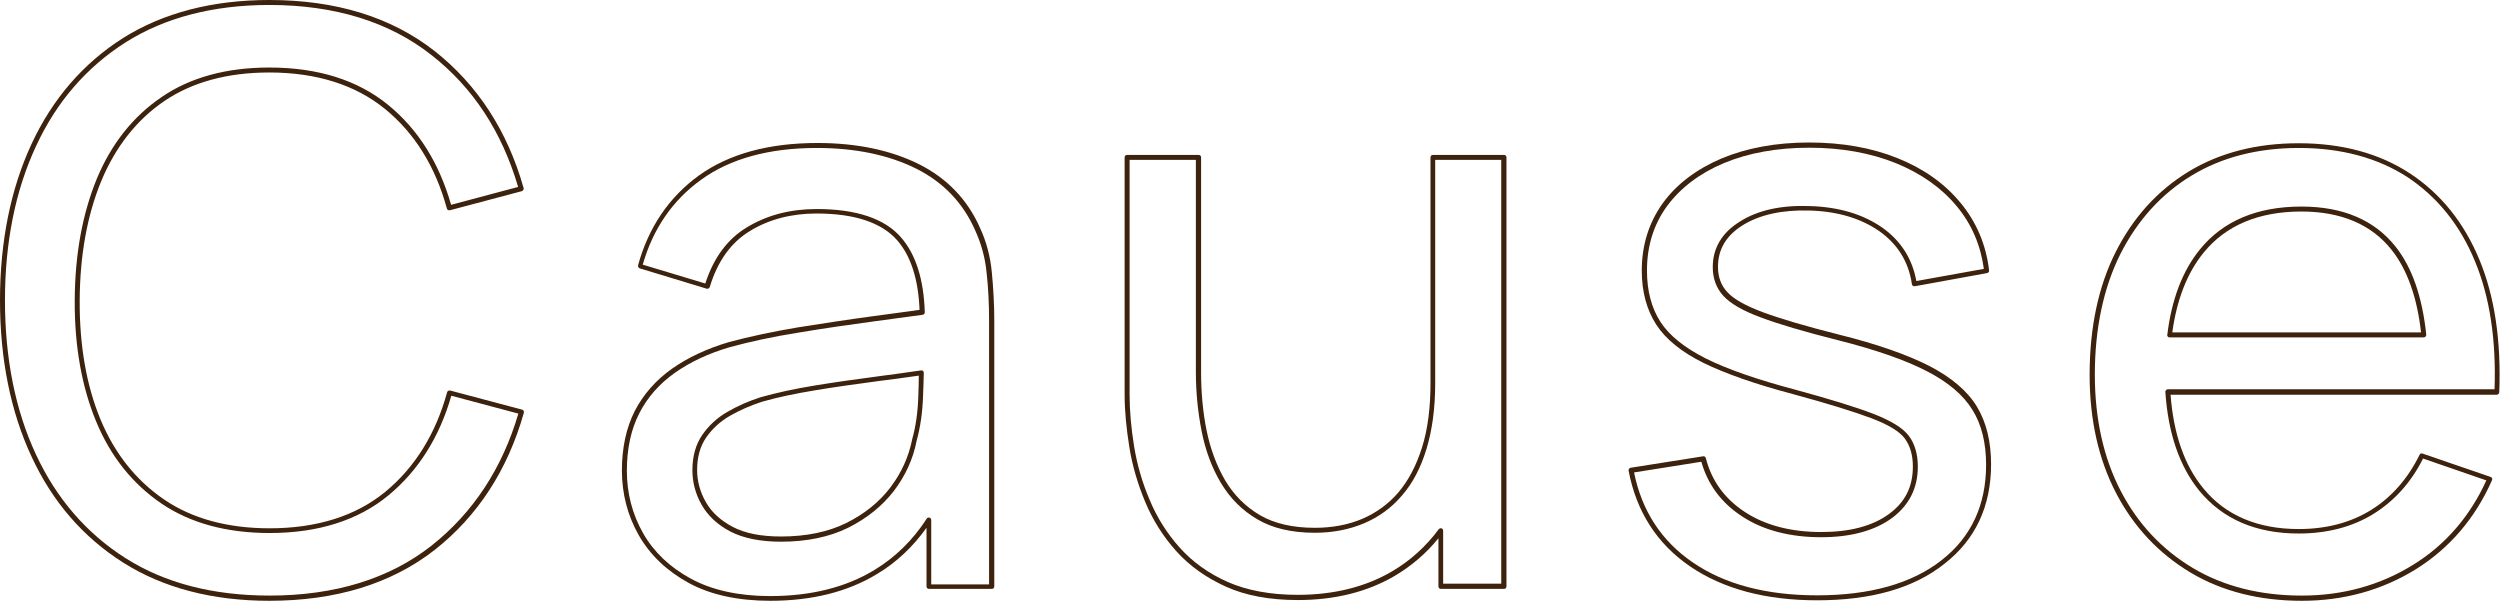
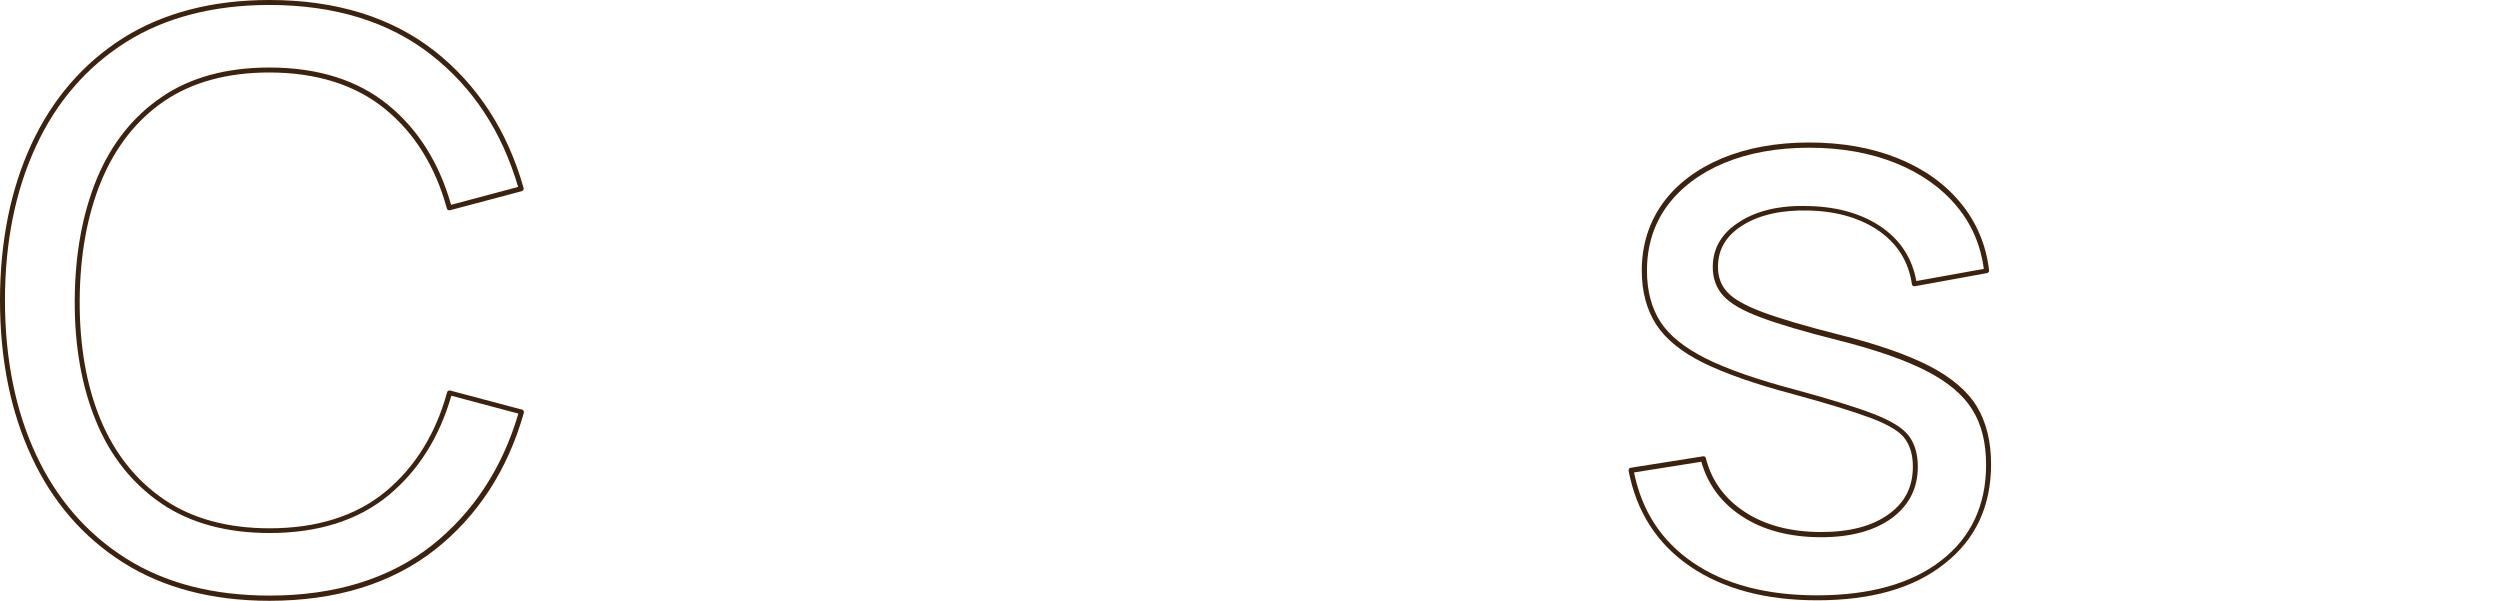
<svg xmlns="http://www.w3.org/2000/svg" version="1.1" id="レイヤー_1" x="0px" y="0px" viewBox="0 0 1007 242" style="enable-background:new 0 0 1007 242;" xml:space="preserve">
  <style type="text/css">
	.st0{fill:#3D220E;}
</style>
  <g>
    <path class="st0" d="M108.5,242c-23,0-42.8-5.2-58.9-15.4c-16.1-10.2-28.5-24.5-36.9-42.7C4.3,165.9,0,144.7,0,121   c0-23.7,4.3-44.9,12.7-63c8.4-18.1,20.8-32.5,36.9-42.7C65.7,5.2,85.5,0,108.5,0c26.8,0,49.1,6.9,66.5,20.5   c17.3,13.6,29.4,32.2,35.9,55.2c0.1,0.3,0,0.5-0.1,0.8c-0.1,0.2-0.4,0.4-0.6,0.5l-29,7.7c-0.5,0.1-1.1-0.2-1.2-0.7   c-4.6-16.9-13-30.4-24.9-40.1c-11.9-9.7-27.6-14.7-46.6-14.7c-16.9,0-31.1,3.9-42.3,11.5C55,48.3,46.5,59.2,40.8,72.9   c-5.7,13.8-8.6,30-8.7,48.1c-0.1,18.1,2.7,34.3,8.4,48c5.7,13.7,14.3,24.5,25.6,32.2c11.3,7.7,25.6,11.6,42.5,11.6   c19.1,0,34.8-5,46.6-14.7c11.9-9.8,20.3-23.3,24.9-40.1c0.1-0.5,0.7-0.8,1.2-0.7l29,7.7c0.3,0.1,0.5,0.2,0.6,0.5   c0.1,0.2,0.2,0.5,0.1,0.8c-6.5,23-18.6,41.6-35.9,55.2C157.7,235.1,135.3,242,108.5,242z M108.5,2C85.9,2,66.4,7.1,50.7,17   C34.9,27,22.7,41.1,14.5,58.9C6.2,76.7,2,97.6,2,121c0,23.4,4.2,44.3,12.5,62.1c8.3,17.8,20.4,31.8,36.2,41.8   c15.8,10,35.2,15,57.9,15c26.3,0,48.3-6.8,65.2-20.1c16.7-13.2,28.5-31.1,35-53.2l-27-7.2c-4.8,16.7-13.3,30.2-25.3,40.1   c-12.2,10.1-28.4,15.2-47.9,15.2c-17.3,0-32-4-43.6-11.9c-11.6-7.9-20.5-19-26.3-33.1c-5.8-14-8.7-30.4-8.6-48.8   c0.1-18.4,3.1-34.8,8.9-48.9C44.8,58,53.6,46.9,65.1,39.1l0.6,0.8l-0.6-0.8c11.5-7.9,26.1-11.9,43.4-11.9   c19.6,0,35.7,5.1,47.9,15.1c12,9.8,20.5,23.3,25.3,40.2l27-7.2c-6.5-22.2-18.2-40.1-35-53.2C156.8,8.8,134.8,2,108.5,2z" />
-     <path class="st0" d="M310.3,242c-13,0-24.1-2.4-32.9-7.2c-8.8-4.8-15.6-11.3-20.1-19.2c-4.5-7.9-6.8-16.7-6.8-26.1   c0-9.2,1.8-17.3,5.2-24c3.5-6.7,8.5-12.4,15-17c6.4-4.5,14.1-8.1,22.9-10.7c8.2-2.2,17.5-4.2,27.6-5.9c10.1-1.6,20.5-3.2,30.9-4.6   c6.3-0.8,12.4-1.7,18.3-2.5c-0.5-12.3-3.5-21.7-9-28c-6.2-7.1-17.1-10.8-32.5-10.8c-10.2,0-19.3,2.4-26.9,7.1   c-7.6,4.6-13,12.2-16.1,22.5c-0.2,0.5-0.7,0.8-1.2,0.7l-27-8.2c-0.5-0.2-0.8-0.7-0.7-1.2c4.2-15.3,12.5-27.5,24.5-36.2   c12.1-8.7,28.1-13.1,47.8-13.1c15.8,0,29.5,2.9,40.8,8.5c11.4,5.7,19.7,14.4,24.7,25.8c2.5,5.4,4.1,11.4,4.7,17.7   c0.6,6.2,1,12.9,1,19.7v106.9c0,0.6-0.4,1-1,1h-25.3c-0.6,0-1-0.4-1-1v-23.6c-5.5,7.7-12.2,14-19.9,18.6   C341.5,238.4,327,242,310.3,242z M329,84.2c16,0,27.5,3.9,34,11.5c5.9,6.8,9.1,16.9,9.5,30.1c0,0.5-0.4,1-0.9,1   c-6.1,0.8-12.5,1.7-19.2,2.6c-10.4,1.4-20.8,2.9-30.9,4.6c-10.1,1.6-19.3,3.6-27.4,5.8c-8.6,2.5-16.1,6-22.3,10.4   c-6.2,4.4-11,9.8-14.3,16.3c-3.3,6.4-5,14.2-5,23.1c0,9.1,2.2,17.5,6.5,25.1c4.3,7.6,10.8,13.8,19.3,18.4c8.5,4.6,19.2,7,31.9,7   c16.4,0,30.5-3.5,42-10.5c8.3-5,15.5-12,21.1-20.7c0.2-0.4,0.7-0.5,1.1-0.4c0.4,0.1,0.7,0.5,0.7,1v25.9h23.3V129.3   c0-6.8-0.3-13.3-1-19.5c-0.6-6.1-2.2-11.8-4.6-17c0,0,0,0,0,0c-4.8-11-12.8-19.4-23.8-24.9c-11.1-5.5-24.5-8.3-40-8.3   c-19.2,0-34.9,4.3-46.6,12.8c-11.5,8.3-19.4,19.8-23.5,34.2l25.2,7.6c3.3-10.3,8.9-17.9,16.7-22.6C309,86.6,318.4,84.2,329,84.2z    M314.6,218.2c-8.3,0-15.2-1.4-20.4-4.1c-5.2-2.7-9.1-6.4-11.6-10.8c-2.5-4.4-3.7-9.1-3.7-13.9c0-5.5,1.3-10.3,3.9-14.1   c2.6-3.8,6-7,10.2-9.4c4.1-2.4,8.7-4.4,13.4-5.9c6.4-1.8,13.7-3.4,21.7-4.7c7.9-1.3,16.4-2.5,25.5-3.7c5.2-0.7,10.7-1.4,17.4-2.4   c0.3,0,0.6,0,0.8,0.2c0.2,0.2,0.3,0.5,0.3,0.8c-0.1,2.7-0.1,5.9-0.3,9.4c-0.2,6.5-1.1,12.6-2.6,18c-1.4,7.3-4.5,14-9.1,20.1   c-4.7,6.1-10.9,11.1-18.5,14.9C334.1,216.3,324.9,218.2,314.6,218.2z M370.1,151.3c-6.2,0.9-11.4,1.6-16.3,2.2   c-9,1.2-17.6,2.4-25.4,3.7c-7.9,1.3-15.1,2.8-21.4,4.6c-4.6,1.5-9,3.4-13,5.7c-4,2.3-7.2,5.3-9.6,8.8c-2.4,3.5-3.6,7.9-3.6,13   c0,4.5,1.2,8.9,3.5,12.9c2.3,4.1,5.9,7.4,10.8,10c4.9,2.6,11.4,3.9,19.5,3.9c10,0,18.9-1.8,26.2-5.4c7.3-3.6,13.3-8.4,17.8-14.3   c4.5-5.9,7.4-12.4,8.8-19.3c0,0,0-0.1,0-0.1c1.5-5.2,2.3-11.1,2.5-17.5C370,156.5,370.1,153.7,370.1,151.3z" />
-     <path class="st0" d="M522.8,241.7c-11.3,0-21.1-1.8-29-5.4c-8-3.6-14.7-8.4-20-14.3c-5.3-5.9-9.5-12.6-12.5-19.8   c-3-7.2-5.2-14.6-6.4-22.1c-1.2-7.5-1.9-14.6-1.9-21.1V63.4c0-0.6,0.4-1,1-1h28.8c0.6,0,1,0.4,1,1V150c0,8,0.7,15.9,2.2,23.3   c1.5,7.4,4,14.2,7.5,20.2c3.5,5.9,8.2,10.6,14,14c5.8,3.4,13.3,5.1,22.1,5.1c7,0,13.4-1.2,19.1-3.6c5.6-2.4,10.6-6,14.6-10.7   c4-4.7,7.2-10.8,9.5-18.1c2.3-7.3,3.4-16,3.4-25.8v-91c0-0.6,0.4-1,1-1h28.6c0.6,0,1,0.4,1,1v172.8c0,0.6-0.4,1-1,1h-25.4   c-0.6,0-1-0.4-1-1v-19.4c-4.9,6.1-10.8,11.1-17.5,15.1C550.9,238.4,537.7,241.7,522.8,241.7z M455,64.4v94.5   c0,6.4,0.6,13.4,1.8,20.8c1.2,7.4,3.3,14.7,6.3,21.7c2.9,7,7,13.5,12.1,19.2c5.1,5.7,11.6,10.4,19.3,13.8   c7.7,3.4,17.2,5.2,28.2,5.2c14.6,0,27.4-3.2,38.1-9.5c7.3-4.3,13.6-10,18.7-16.9c0.3-0.3,0.7-0.5,1.1-0.4c0.4,0.1,0.7,0.5,0.7,1   v21.3h23.4V64.4h-26.6v90c0,10-1.2,18.8-3.5,26.4c-2.3,7.6-5.6,13.9-9.9,18.8c-4.2,5-9.4,8.7-15.3,11.2c-5.9,2.5-12.6,3.8-19.8,3.8   c-9.2,0-17-1.8-23.1-5.4c-6.2-3.6-11.1-8.6-14.8-14.8c-3.6-6.1-6.2-13.1-7.7-20.8c-1.5-7.6-2.3-15.6-2.3-23.7V64.4H455z" />
    <path class="st0" d="M731.9,241.8c-20.7,0-37.9-4.6-51.2-13.7c-13.3-9.1-21.6-22.1-24.7-38.5c0-0.3,0-0.5,0.2-0.8   c0.2-0.2,0.4-0.4,0.7-0.4l29.1-4.6c0.5-0.1,1,0.2,1.1,0.7c2.3,9.1,7.6,16.4,15.7,21.7c8.2,5.4,18.6,8.1,30.8,8.1   c11.5,0,20.6-2.4,27.2-7.2c6.6-4.8,9.7-11,9.7-19.2c0-4.6-1.1-8.3-3.2-11.2c-2.1-2.9-6.6-5.6-13.4-8.2c-6.9-2.6-17.5-5.9-31.5-9.7   c-15.2-4-27.4-8.3-36.2-12.6c-8.9-4.4-15.3-9.6-19.1-15.5c-3.8-5.9-5.8-13.2-5.8-21.7c0-10.3,2.9-19.4,8.5-27.2   c5.6-7.7,13.6-13.7,23.7-18c10.1-4.2,21.9-6.4,35.2-6.4c13.2,0,25.2,2.1,35.6,6.3c10.5,4.2,19,10.2,25.4,18   c6.4,7.7,10.3,16.9,11.5,27.2c0.1,0.5-0.3,1-0.8,1.1l-29.1,5.3c-0.3,0-0.5,0-0.8-0.2s-0.4-0.4-0.4-0.7c-1.3-8.9-5.7-16-13-21.2   c-7.4-5.2-16.9-8.1-28.4-8.4c-10.9-0.3-19.9,1.7-26.7,5.9c-6.7,4.2-10,9.7-10,16.8c0,4,1.2,7.4,3.7,10.1c2.5,2.8,7.3,5.5,14.2,8.1   c7,2.6,17.4,5.7,30.9,9.1c15.3,3.8,27.5,8.1,36.3,12.6c0,0,0,0,0,0c8.9,4.6,15.4,10.1,19.2,16.4c3.8,6.3,5.7,14.1,5.7,23.2   c0,16.9-6.3,30.4-18.8,40.1C770.8,237,753.6,241.8,731.9,241.8z M658.2,190.3c3.1,15.4,11,27.6,23.6,36.2   c12.9,8.9,29.8,13.3,50.1,13.3c21.2,0,38.1-4.7,50.1-14.1c12-9.3,18-22.3,18-38.5c0-8.7-1.8-16.2-5.5-22.1   c-3.6-5.9-9.8-11.2-18.4-15.6l0,0c-8.7-4.5-20.8-8.7-35.9-12.5c-13.5-3.4-24-6.5-31.1-9.2c-7.3-2.7-12.2-5.6-15-8.7   c-2.8-3.1-4.2-7-4.2-11.5c0-7.7,3.7-13.9,11-18.4c7.1-4.5,16.5-6.6,27.8-6.2c11.9,0.3,21.8,3.3,29.5,8.7   c7.5,5.3,12.1,12.6,13.7,21.5l27.2-4.9c-1.3-9.5-4.9-18-10.9-25.2c-6.2-7.5-14.5-13.3-24.6-17.4c-10.2-4.1-21.9-6.2-34.8-6.2   c-13,0-24.6,2.1-34.4,6.2c-9.8,4.1-17.5,10-22.9,17.3c-5.4,7.4-8.1,16.1-8.1,26c0,8.1,1.8,15,5.4,20.6c3.6,5.6,9.8,10.5,18.3,14.8   c8.6,4.3,20.7,8.5,35.8,12.5c14,3.8,24.7,7.1,31.7,9.8c7.2,2.8,11.9,5.7,14.3,8.9c2.4,3.2,3.6,7.4,3.6,12.4   c0,8.7-3.6,15.7-10.6,20.8c-6.9,5-16.5,7.6-28.3,7.6c-12.6,0-23.4-2.8-31.9-8.4c-8.3-5.4-13.8-12.8-16.4-22L658.2,190.3z" />
-     <path class="st0" d="M927.2,242c-17.1,0-32.2-3.8-44.9-11.4c-12.7-7.6-22.8-18.3-29.9-31.9c-7.1-13.6-10.7-29.6-10.7-47.7   c0-19,3.5-35.6,10.5-49.5c7-13.9,16.9-24.8,29.4-32.4c12.5-7.6,27.4-11.4,44.3-11.4c17.5,0,32.6,4.1,44.9,12.2   c12.3,8.1,21.7,19.7,27.9,34.7c6.2,14.9,8.8,32.9,8,53.4c0,0.5-0.5,1-1,1H874.3c1.2,15.8,5.6,28.5,13.2,37.7   c8.9,10.9,21.9,16.4,38.4,16.4c11.2,0,21-2.6,29.2-7.7c8.2-5.1,14.8-12.6,19.5-22.2c0.2-0.5,0.7-0.7,1.2-0.5l27.4,9.4   c0.3,0.1,0.5,0.3,0.6,0.5c0.1,0.3,0.1,0.5,0,0.8c-6.8,15.4-17.1,27.4-30.7,35.9C959.5,237.7,944.1,242,927.2,242z M926,59.6   c-16.5,0-31,3.7-43.2,11.1c-12.2,7.4-21.8,18-28.7,31.6c-6.8,13.6-10.3,30-10.3,48.6c0,17.8,3.5,33.5,10.4,46.8   c6.9,13.3,16.7,23.7,29.1,31.1c12.4,7.4,27.2,11.1,43.9,11.1c16.5,0,31.6-4.2,44.8-12.4c13-8,22.9-19.5,29.5-34l-25.5-8.8   c-4.8,9.6-11.5,17-19.8,22.2c-8.5,5.3-18.7,8-30.3,8c-17.2,0-30.6-5.8-40-17.2c-8-9.8-12.6-23.2-13.7-39.9c0-0.3,0.1-0.5,0.3-0.7   c0.2-0.2,0.5-0.3,0.7-0.3h131.6c0.7-19.8-1.9-37.2-7.9-51.6c-6-14.6-15.2-25.9-27.1-33.8C957.8,63.6,943.1,59.6,926,59.6z    M976.3,135.9H873.9c-0.3,0-0.6-0.1-0.7-0.3c-0.2-0.2-0.3-0.5-0.2-0.8c1.7-14.1,6.1-25.7,13.1-34.3l0.8,0.6l-0.8-0.6   c9.3-11.5,23.1-17.3,40.9-17.3c16.7,0,29.4,5.4,37.9,16.1c6.7,8.4,10.8,20.3,12.4,35.5c0,0.3-0.1,0.6-0.3,0.8   C976.8,135.8,976.5,135.9,976.3,135.9z M875,133.9h100.2c-1.6-14.2-5.6-25.4-11.9-33.3c-8.1-10.2-20.3-15.4-36.3-15.4   c-17.2,0-30.5,5.6-39.4,16.6C881,109.9,876.8,120.7,875,133.9z" />
  </g>
</svg>